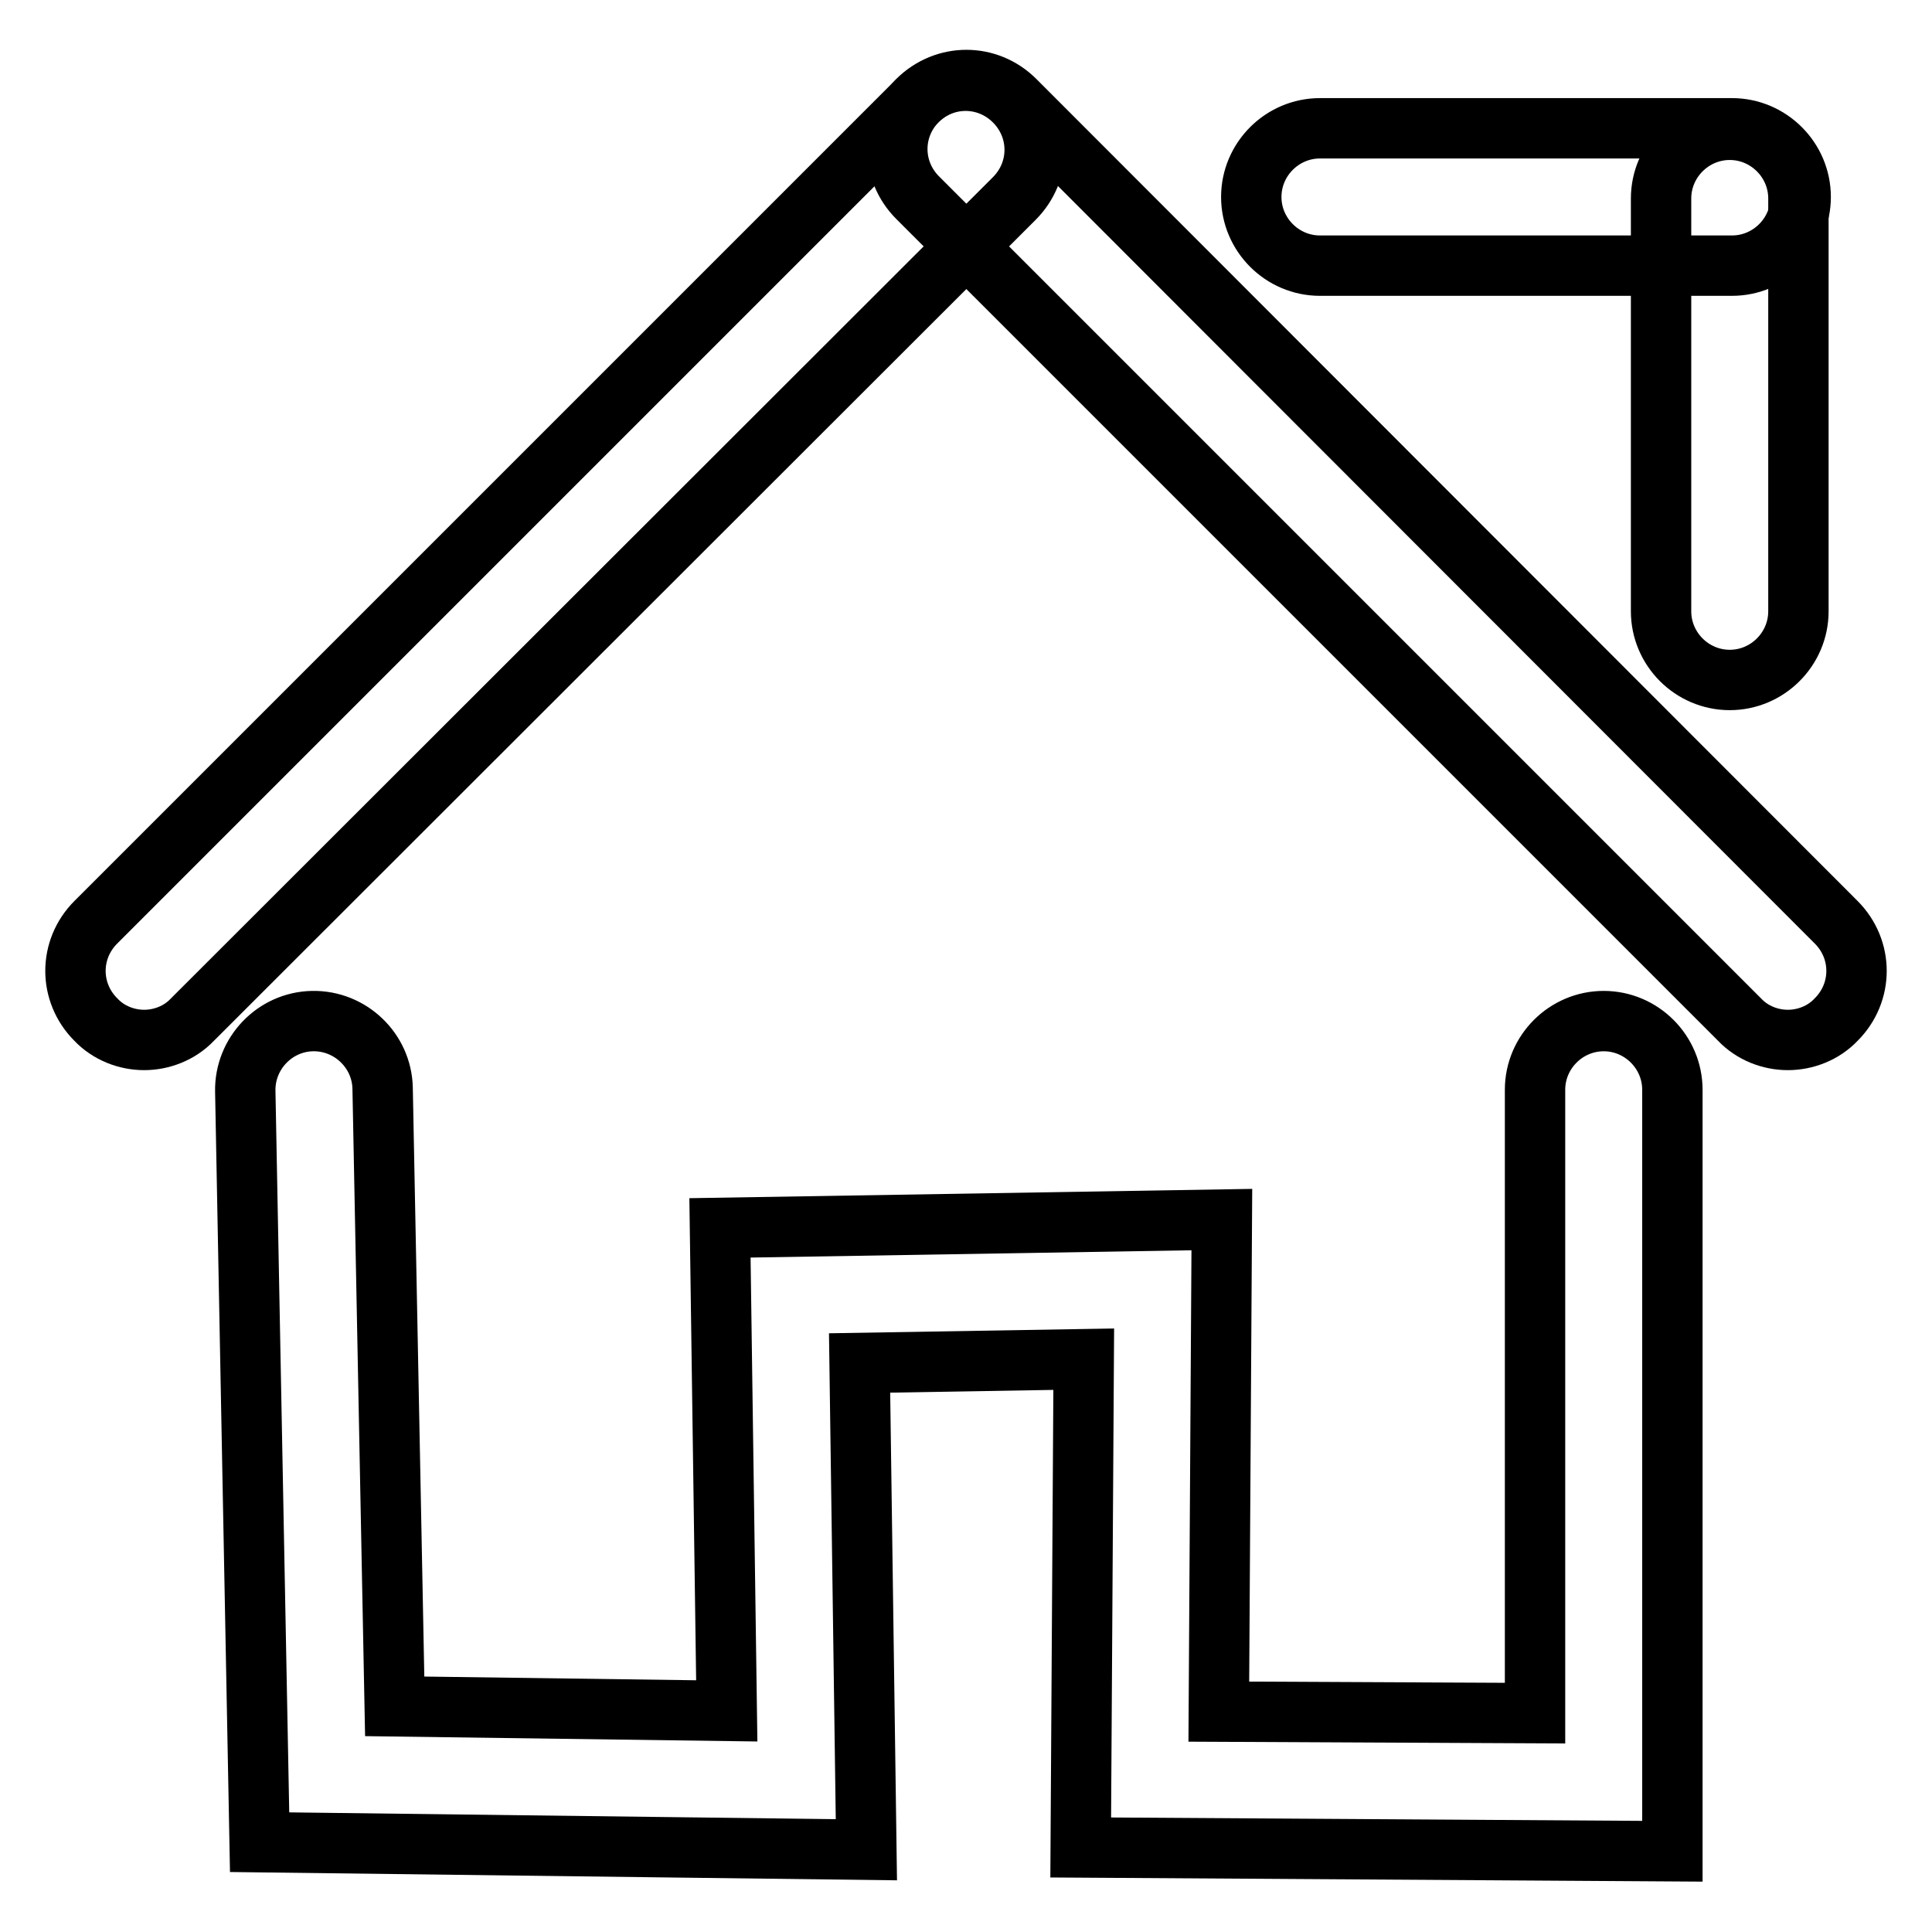
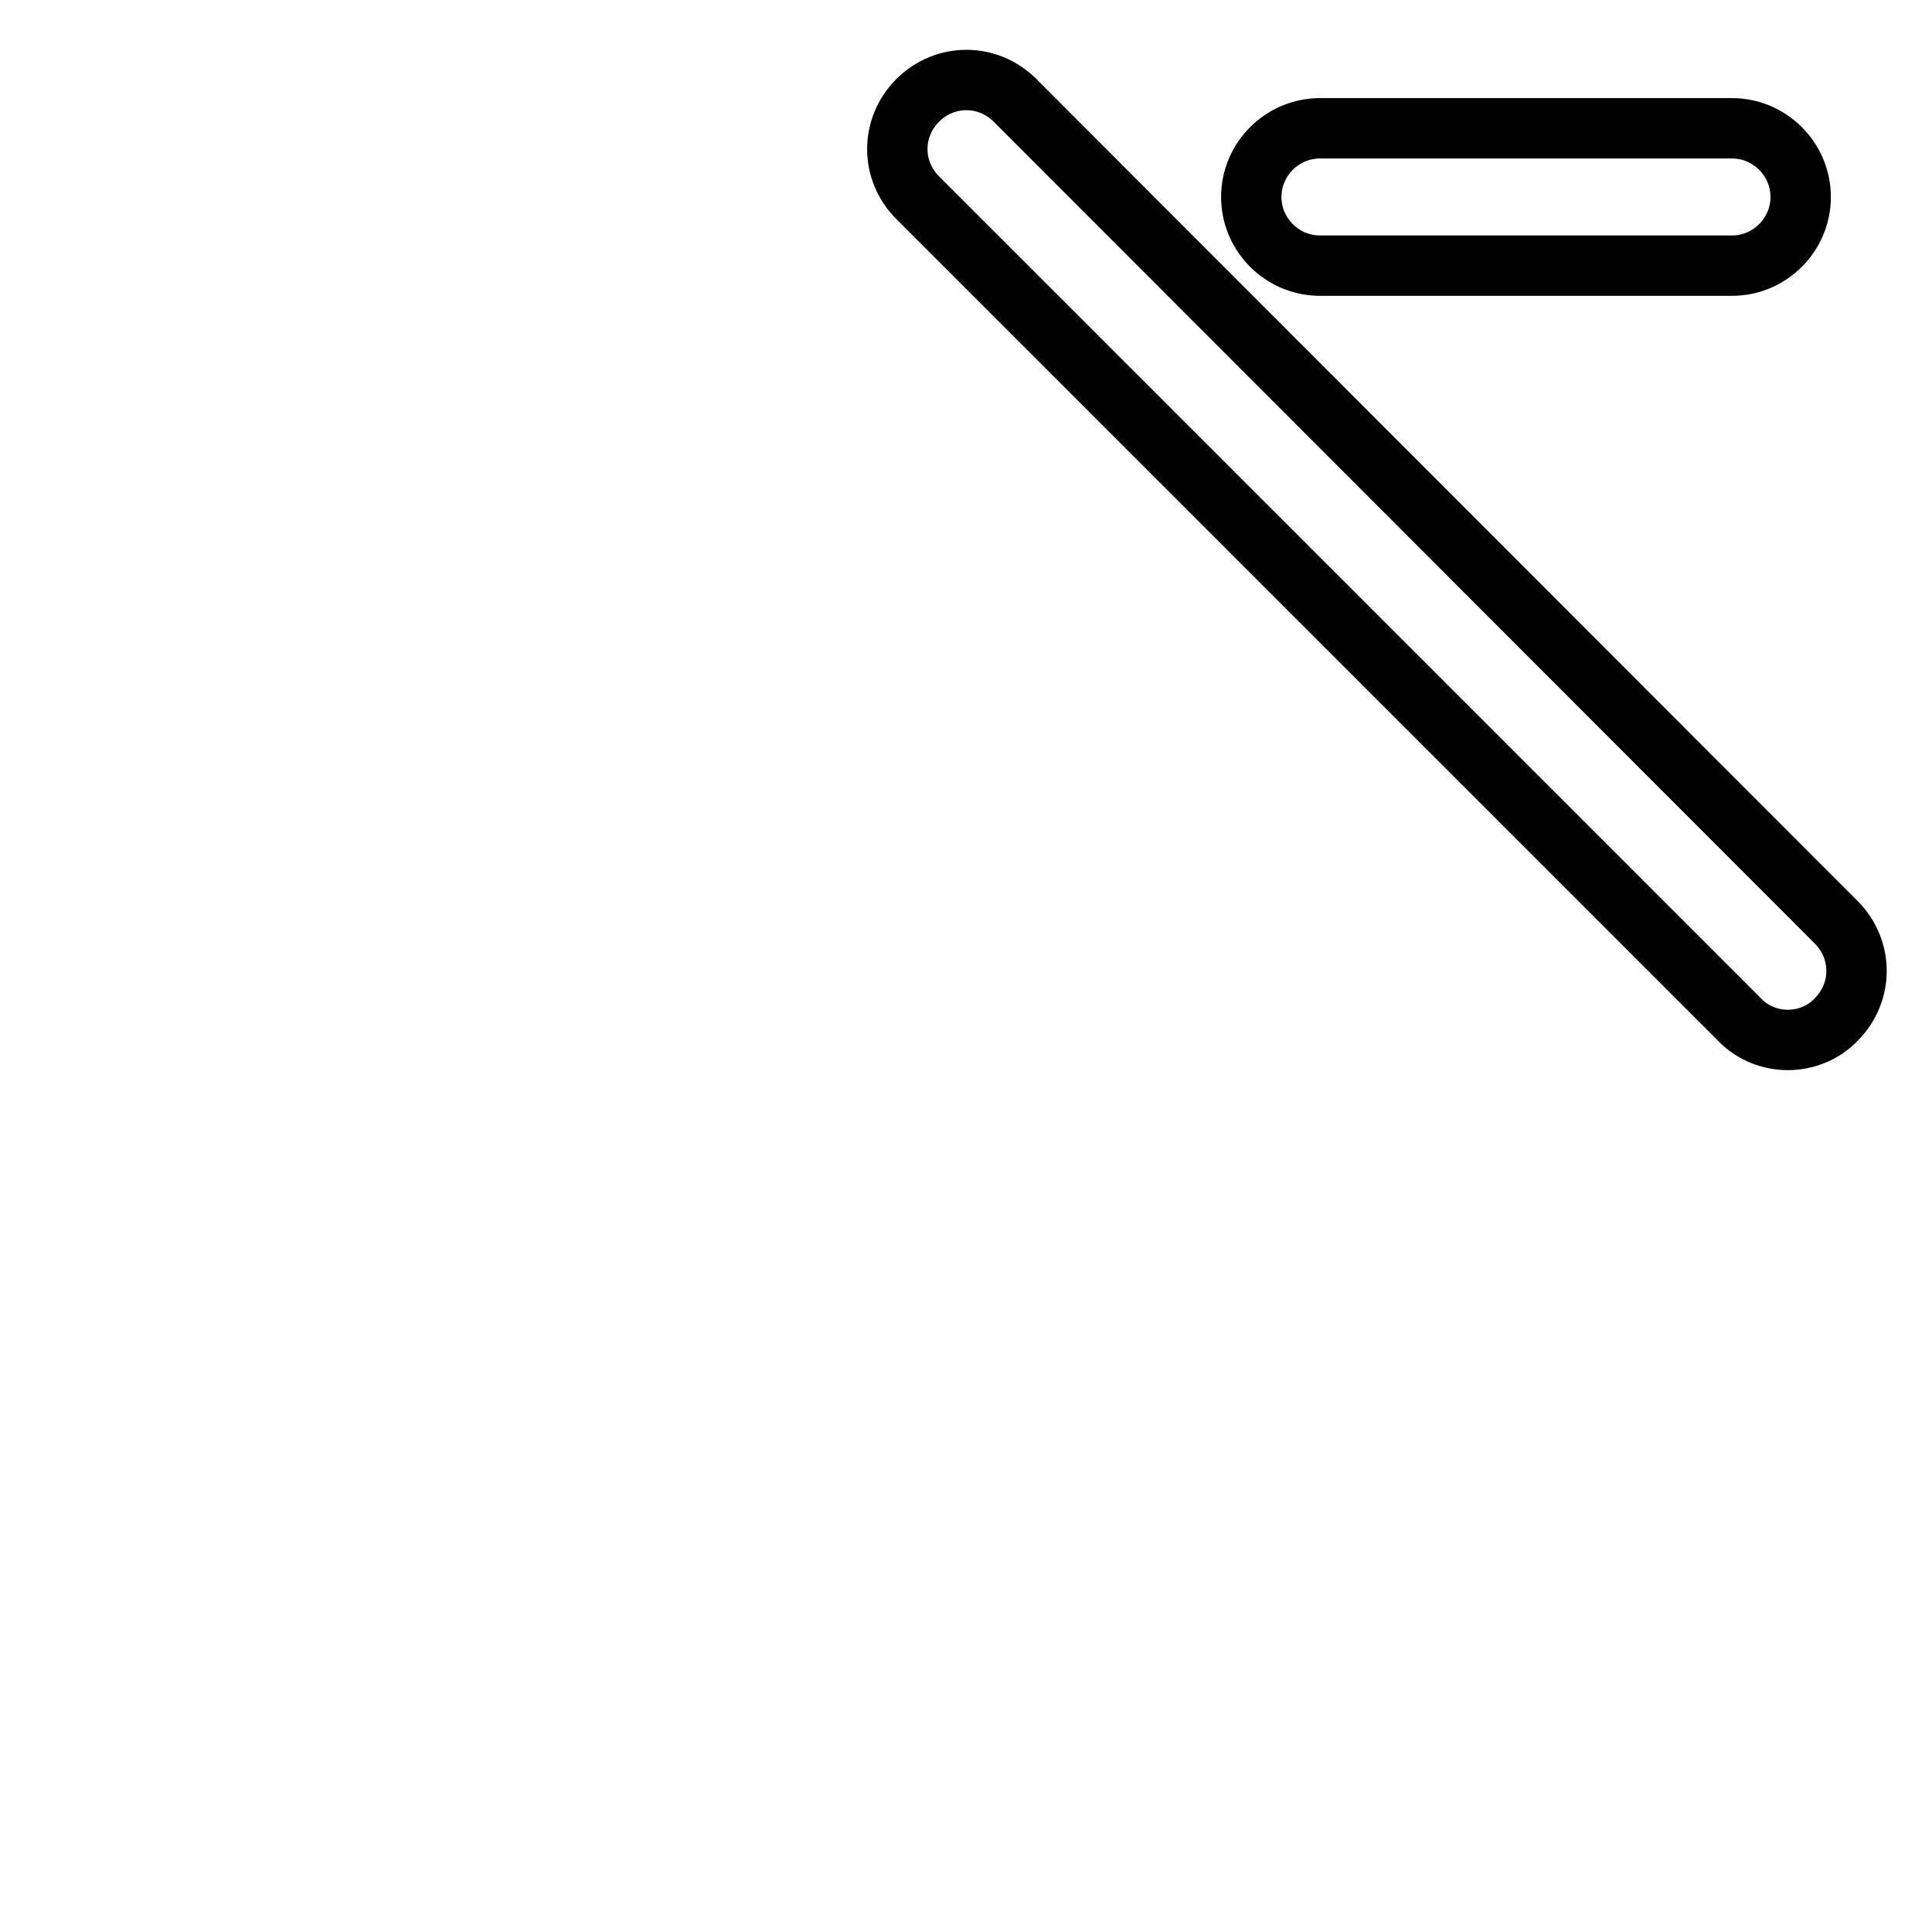
<svg xmlns="http://www.w3.org/2000/svg" version="1.1" x="0px" y="0px" viewBox="0 0 256 256" enable-background="new 0 0 256 256" xml:space="preserve">
  <g>
-     <path stroke-width="8" fill-opacity="0" stroke="#000000" d="M19.1,137.8c-2.3,0-4.7-0.9-6.4-2.7c-3.6-3.6-3.6-9.3,0-12.9L121.5,13.4c3.6-3.6,9.3-3.6,12.9,0 c3.6,3.6,3.6,9.3,0,12.9L25.5,135.1C23.8,136.9,21.4,137.8,19.1,137.8L19.1,137.8z" />
    <path stroke-width="8" fill-opacity="0" stroke="#000000" d="M236.9,137.8c-2.3,0-4.7-0.9-6.4-2.7L121.6,26.2c-3.6-3.6-3.6-9.3,0-12.9c3.6-3.6,9.3-3.6,12.9,0 l108.8,108.9c3.6,3.6,3.6,9.3,0,12.9C241.6,136.9,239.2,137.8,236.9,137.8L236.9,137.8z M229.5,35.2h-54.6c-5,0-9.1-4.1-9.1-9.1 c0-5,4.1-9.1,9.1-9.1h54.6c5,0,9.1,4.1,9.1,9.1C238.6,31.1,234.5,35.2,229.5,35.2z" />
-     <path stroke-width="8" fill-opacity="0" stroke="#000000" d="M229.2,90.1c-5,0-9.1-4.1-9.1-9.1V26.3c0-5,4.1-9.1,9.1-9.1c5,0,9.1,4.1,9.1,9.1V81 C238.3,86,234.2,90.1,229.2,90.1z M221.6,245.3l-78.4-0.5l0.4-64.7l-29.7,0.5l0.9,64.5l-80.4-1l-1.9-99.5c-0.1-5,3.9-9.2,8.9-9.3 c5-0.1,9.2,3.9,9.3,8.9l1.6,81.9l44,0.6l-0.9-64l66.5-1.1l-0.4,65.2l41.9,0.2l0-82.6c0-5,4.1-9.1,9.1-9.1h0c5,0,9.1,4.1,9.1,9.1 L221.6,245.3L221.6,245.3z" />
  </g>
</svg>